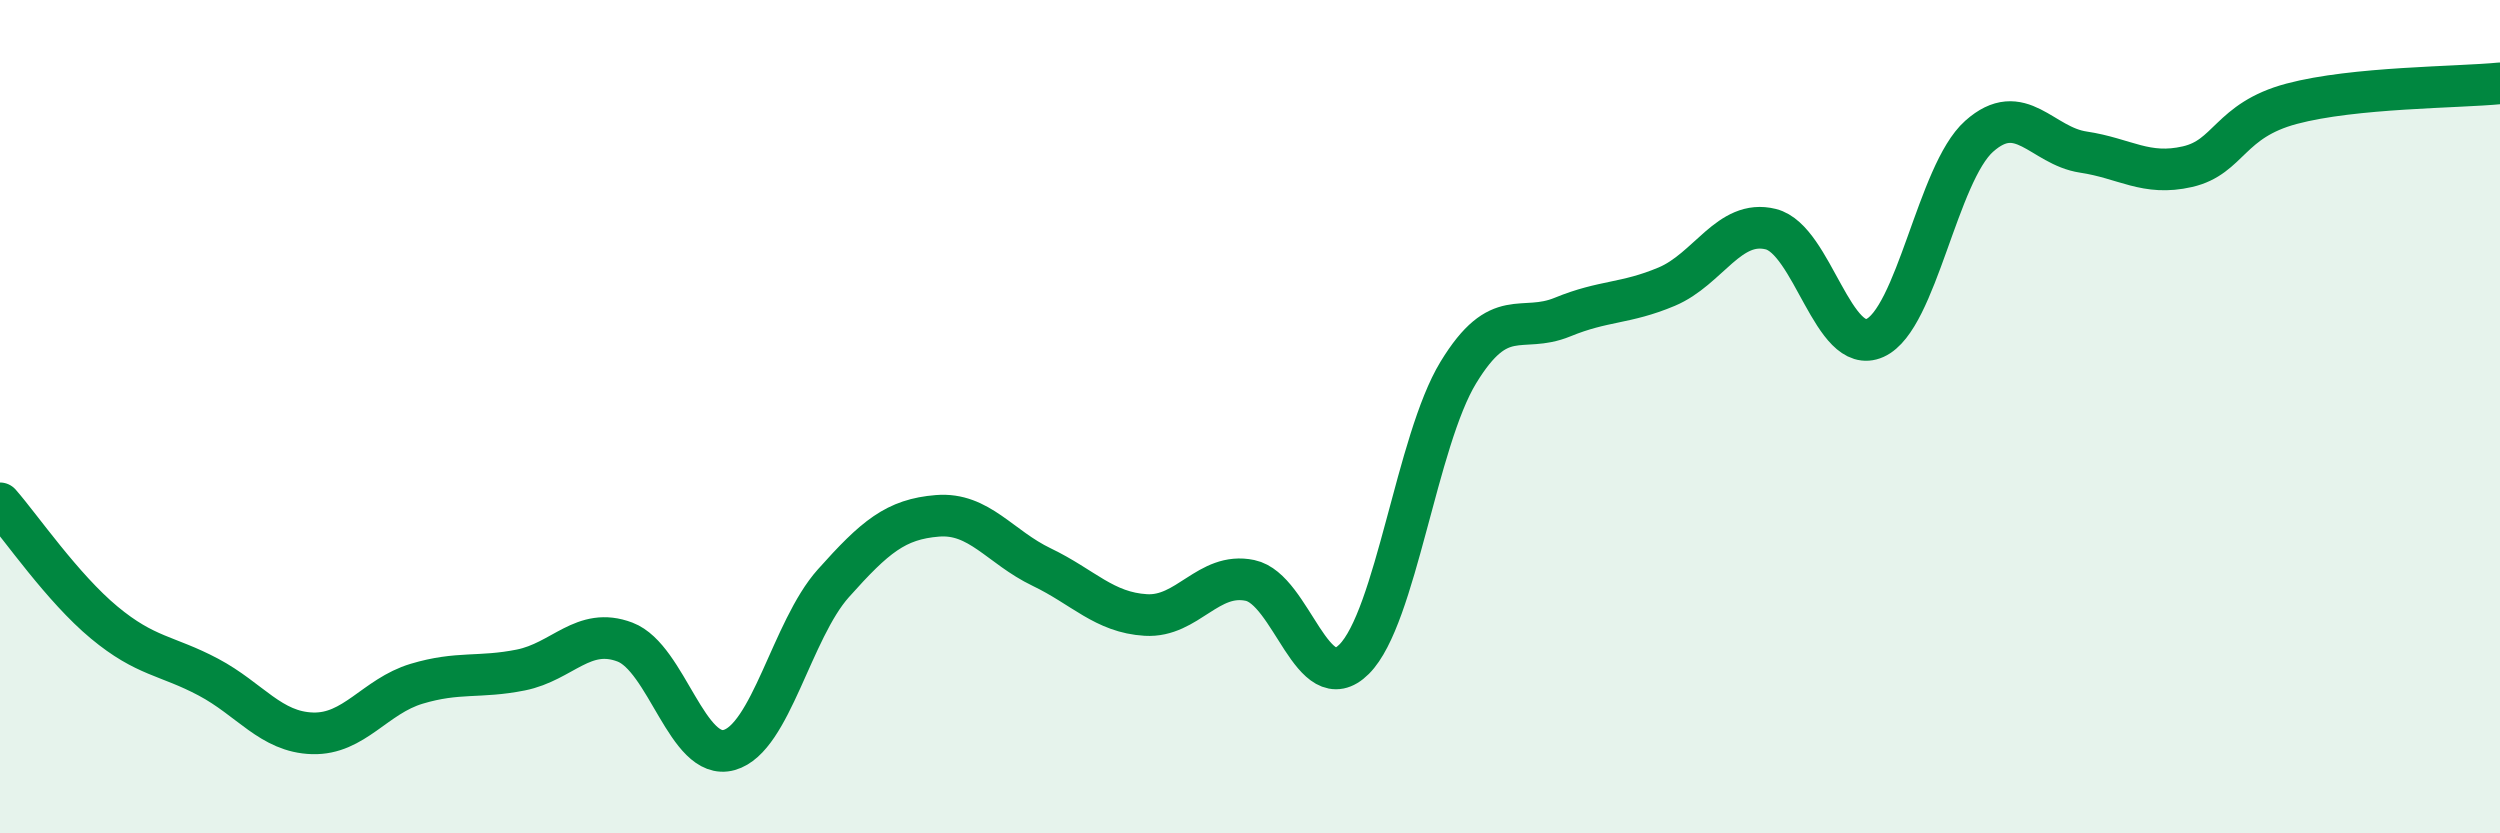
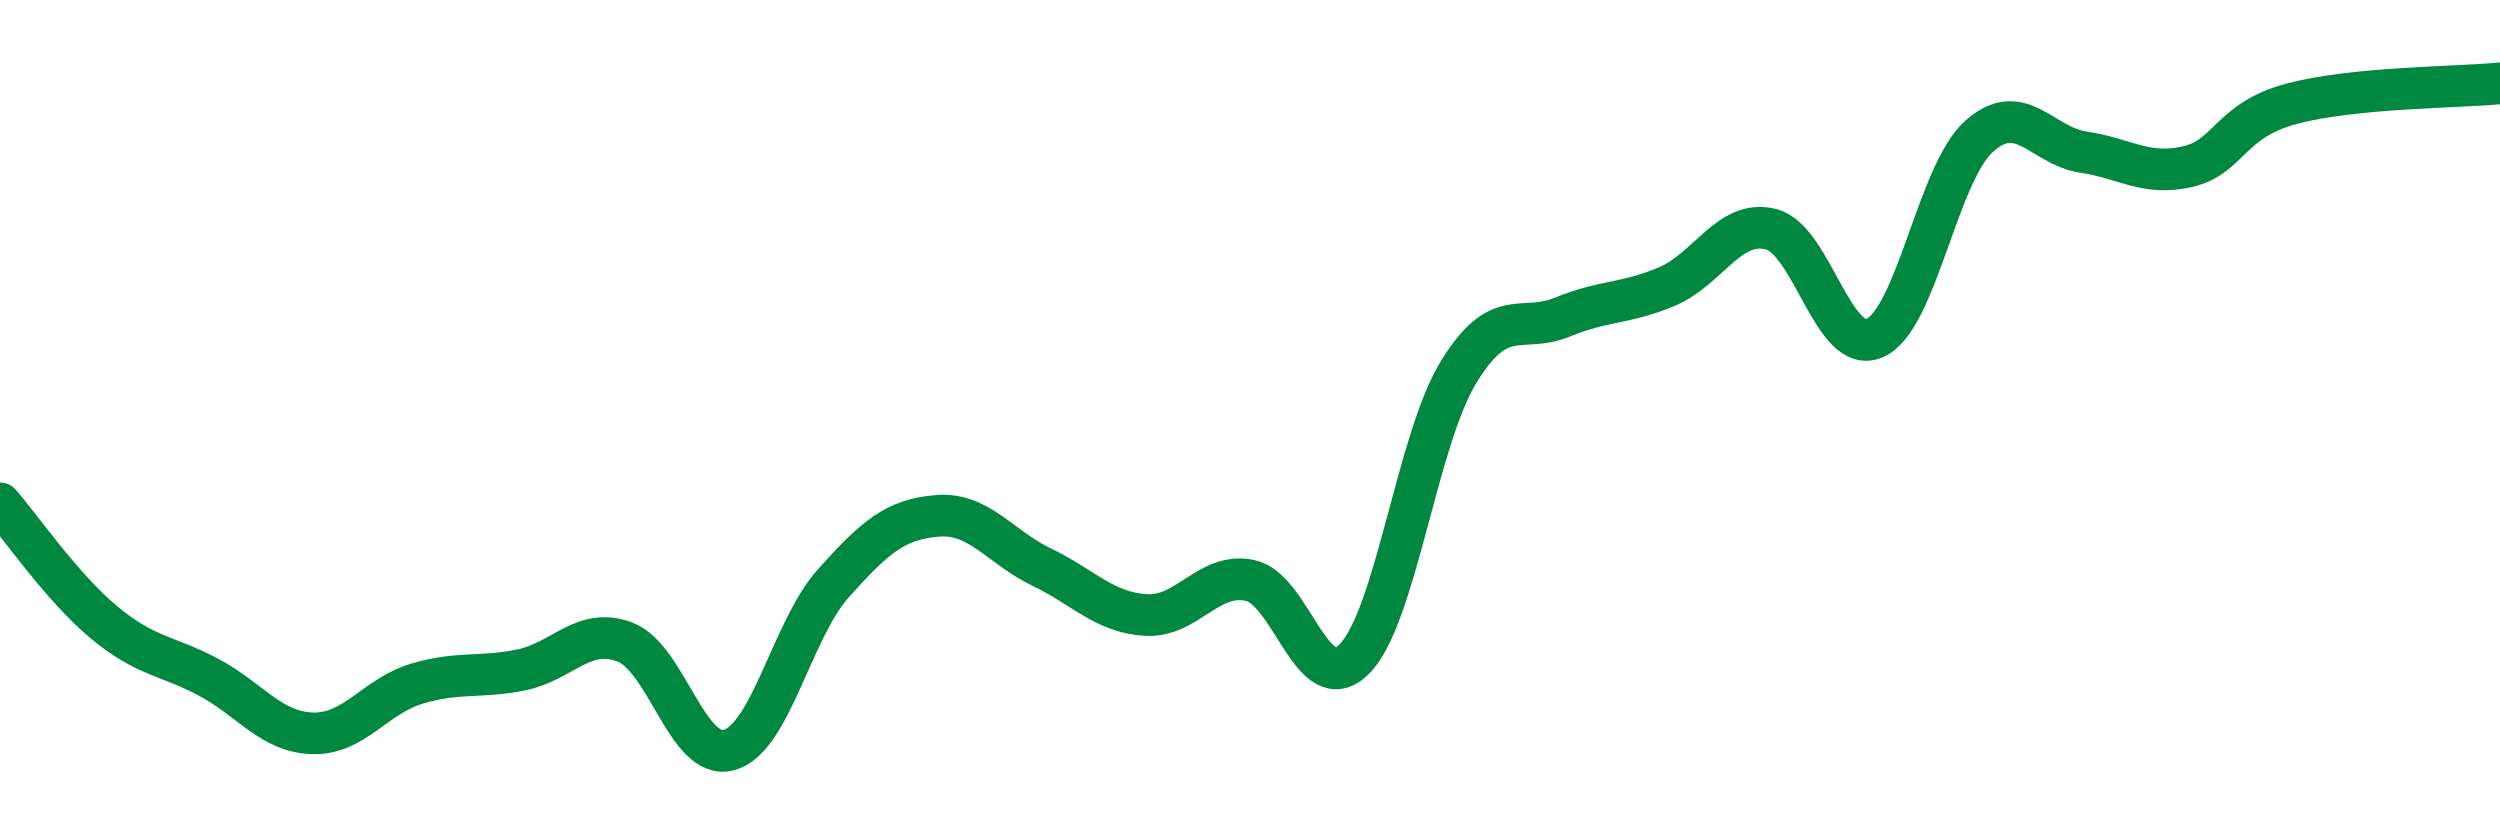
<svg xmlns="http://www.w3.org/2000/svg" width="60" height="20" viewBox="0 0 60 20">
-   <path d="M 0,12.08 C 0.5,12.65 1.5,14.11 2.5,14.94 C 3.5,15.77 4,15.72 5,16.25 C 6,16.78 6.5,17.57 7.5,17.6 C 8.5,17.63 9,16.71 10,16.41 C 11,16.11 11.5,16.28 12.5,16.08 C 13.5,15.88 14,15.03 15,15.41 C 16,15.79 16.5,18.28 17.5,18 C 18.5,17.72 19,15.12 20,14 C 21,12.88 21.5,12.46 22.5,12.38 C 23.5,12.3 24,13.13 25,13.61 C 26,14.09 26.5,14.7 27.5,14.76 C 28.5,14.82 29,13.72 30,13.93 C 31,14.14 31.5,16.82 32.5,15.82 C 33.5,14.82 34,10.58 35,8.94 C 36,7.3 36.5,8.02 37.5,7.61 C 38.5,7.2 39,7.3 40,6.88 C 41,6.46 41.5,5.25 42.5,5.5 C 43.5,5.75 44,8.56 45,8.11 C 46,7.66 46.5,4.16 47.5,3.27 C 48.5,2.38 49,3.5 50,3.65 C 51,3.8 51.5,4.23 52.5,4 C 53.5,3.77 53.5,2.89 55,2.49 C 56.5,2.09 59,2.1 60,2L60 20L0 20Z" fill="#008740" opacity="0.1" stroke-linecap="round" stroke-linejoin="round" />
  <path d="M 0,12.08 C 0.5,12.65 1.5,14.11 2.5,14.94 C 3.5,15.77 4,15.72 5,16.25 C 6,16.78 6.5,17.57 7.5,17.6 C 8.5,17.63 9,16.71 10,16.41 C 11,16.11 11.5,16.28 12.5,16.08 C 13.5,15.88 14,15.03 15,15.41 C 16,15.79 16.5,18.28 17.5,18 C 18.5,17.72 19,15.12 20,14 C 21,12.88 21.5,12.46 22.5,12.38 C 23.5,12.3 24,13.13 25,13.61 C 26,14.09 26.5,14.7 27.5,14.76 C 28.5,14.82 29,13.72 30,13.93 C 31,14.14 31.5,16.82 32.5,15.82 C 33.5,14.82 34,10.58 35,8.94 C 36,7.3 36.5,8.02 37.5,7.61 C 38.5,7.2 39,7.3 40,6.88 C 41,6.46 41.5,5.25 42.5,5.5 C 43.5,5.75 44,8.56 45,8.11 C 46,7.66 46.5,4.16 47.5,3.27 C 48.5,2.38 49,3.5 50,3.65 C 51,3.8 51.5,4.23 52.5,4 C 53.5,3.77 53.5,2.89 55,2.49 C 56.5,2.09 59,2.1 60,2" stroke="#008740" stroke-width="1" fill="none" stroke-linecap="round" stroke-linejoin="round" />
</svg>